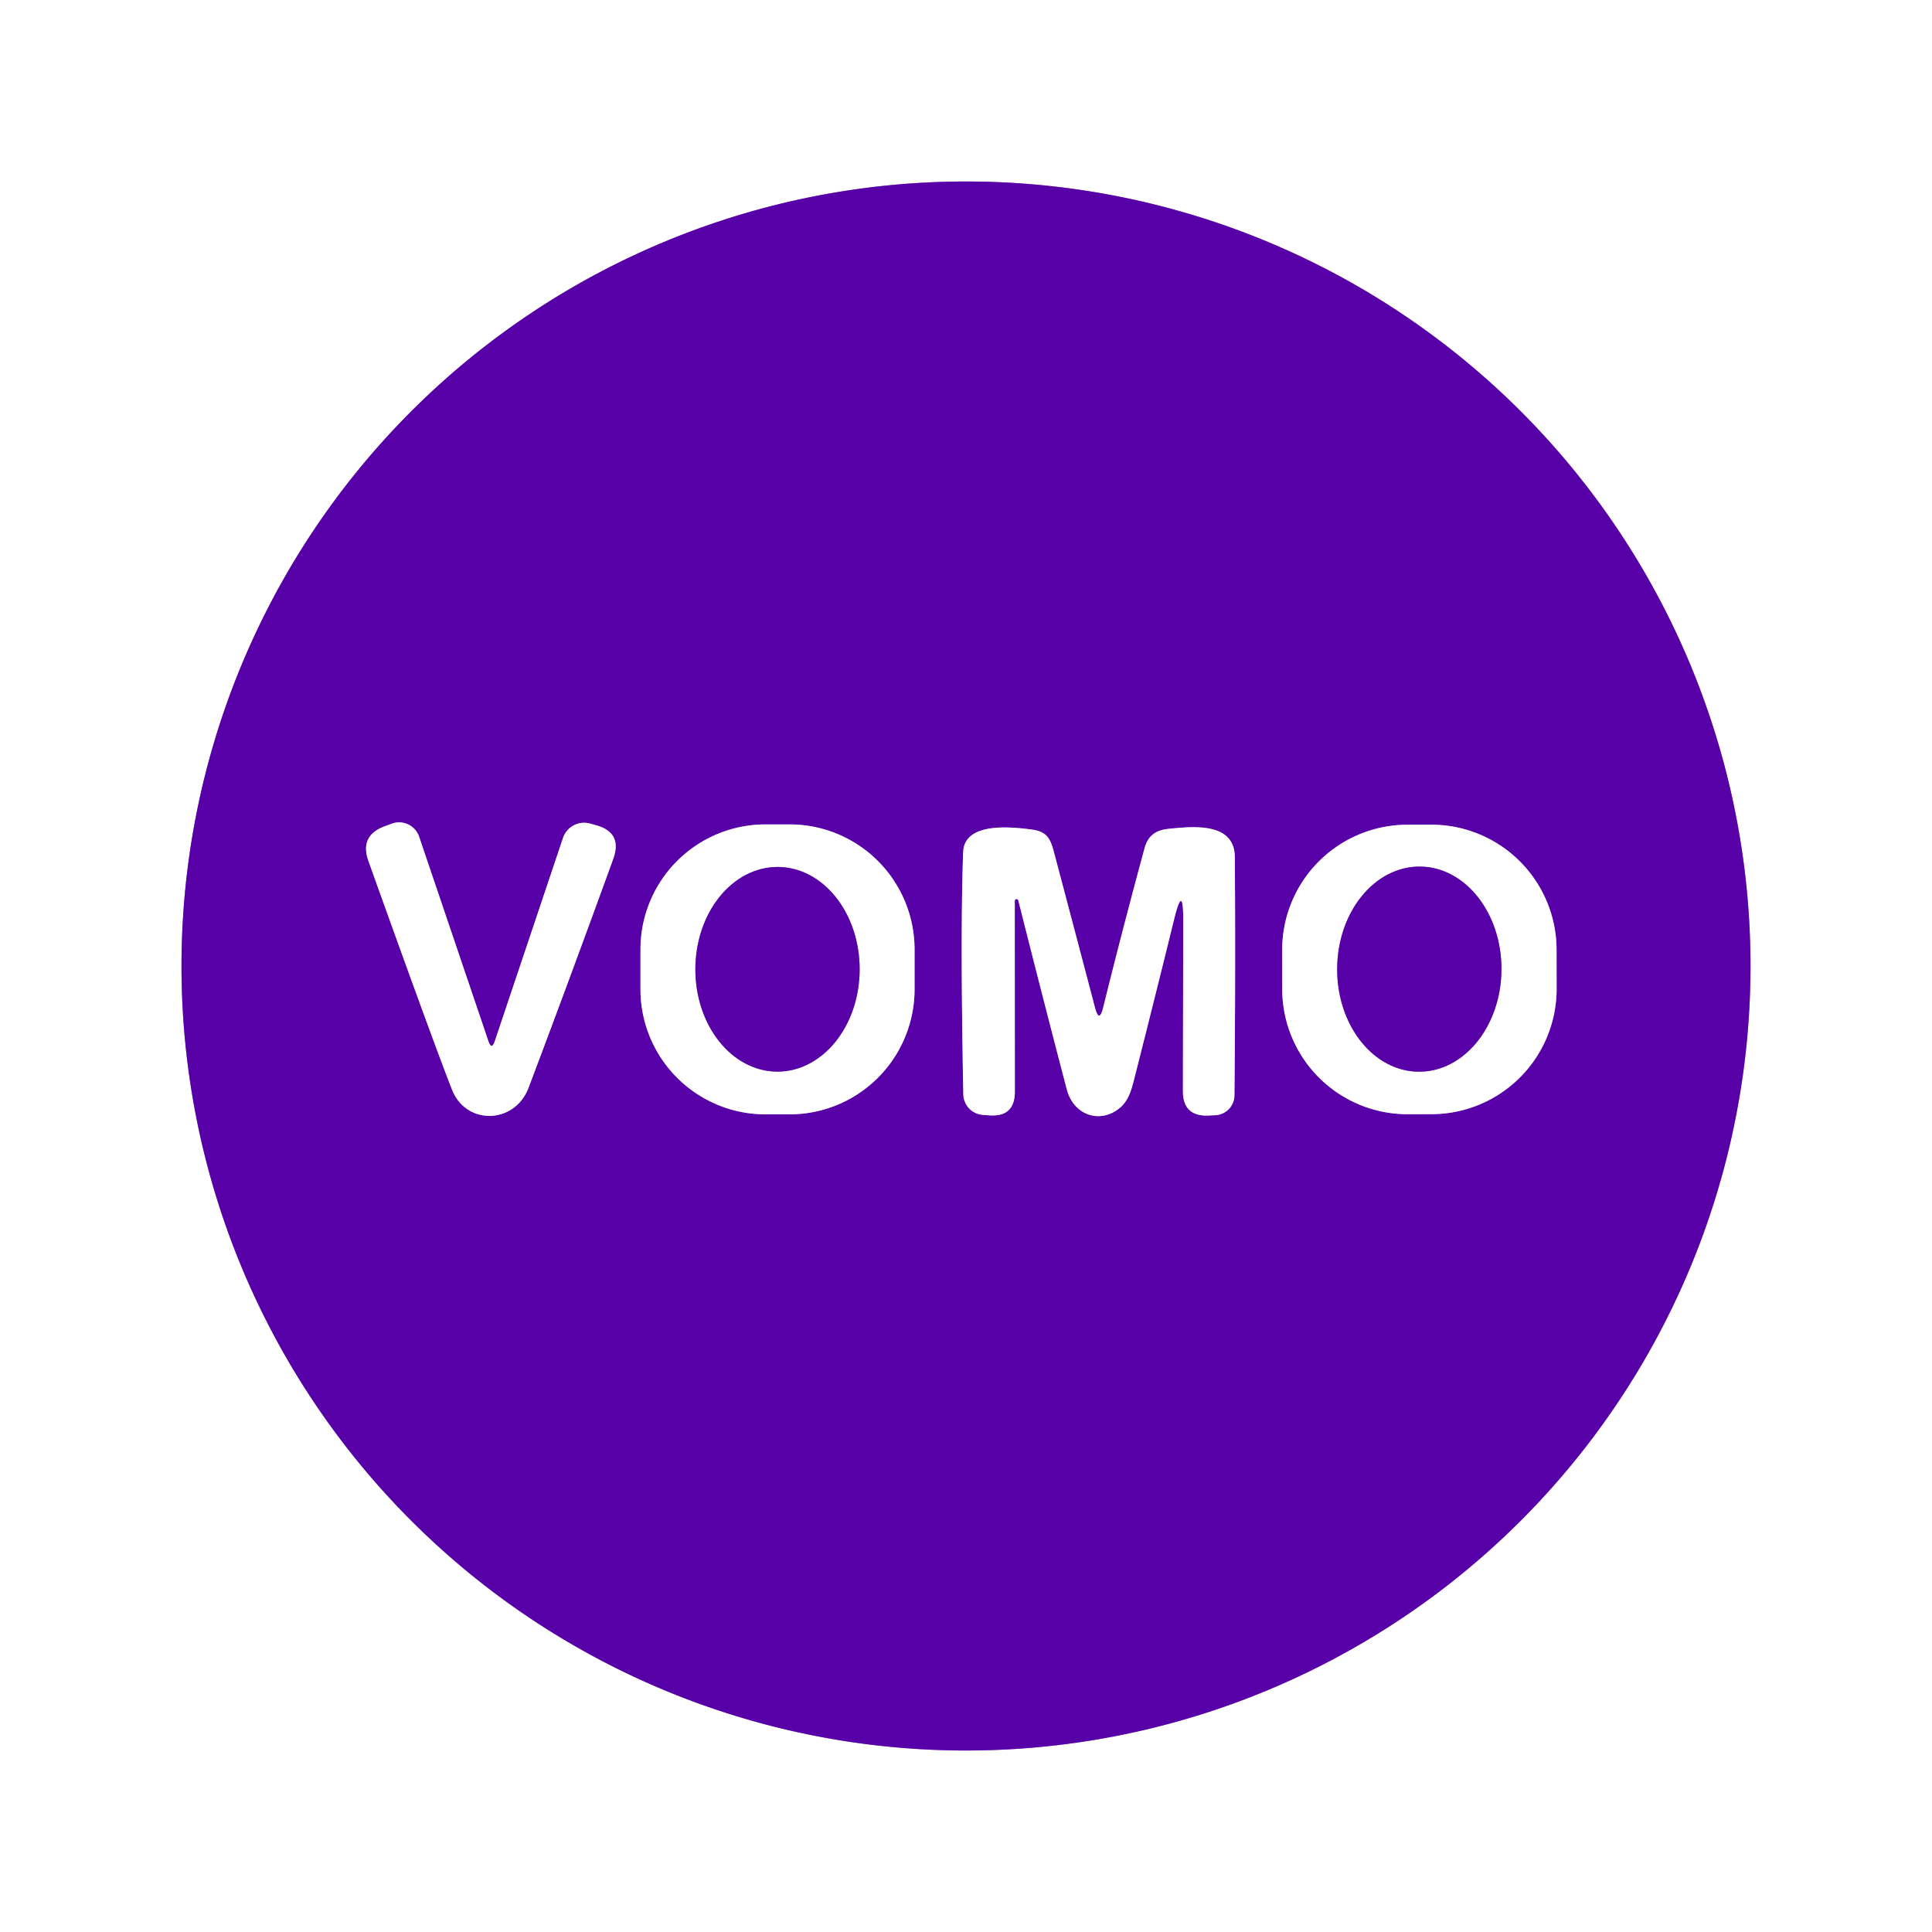
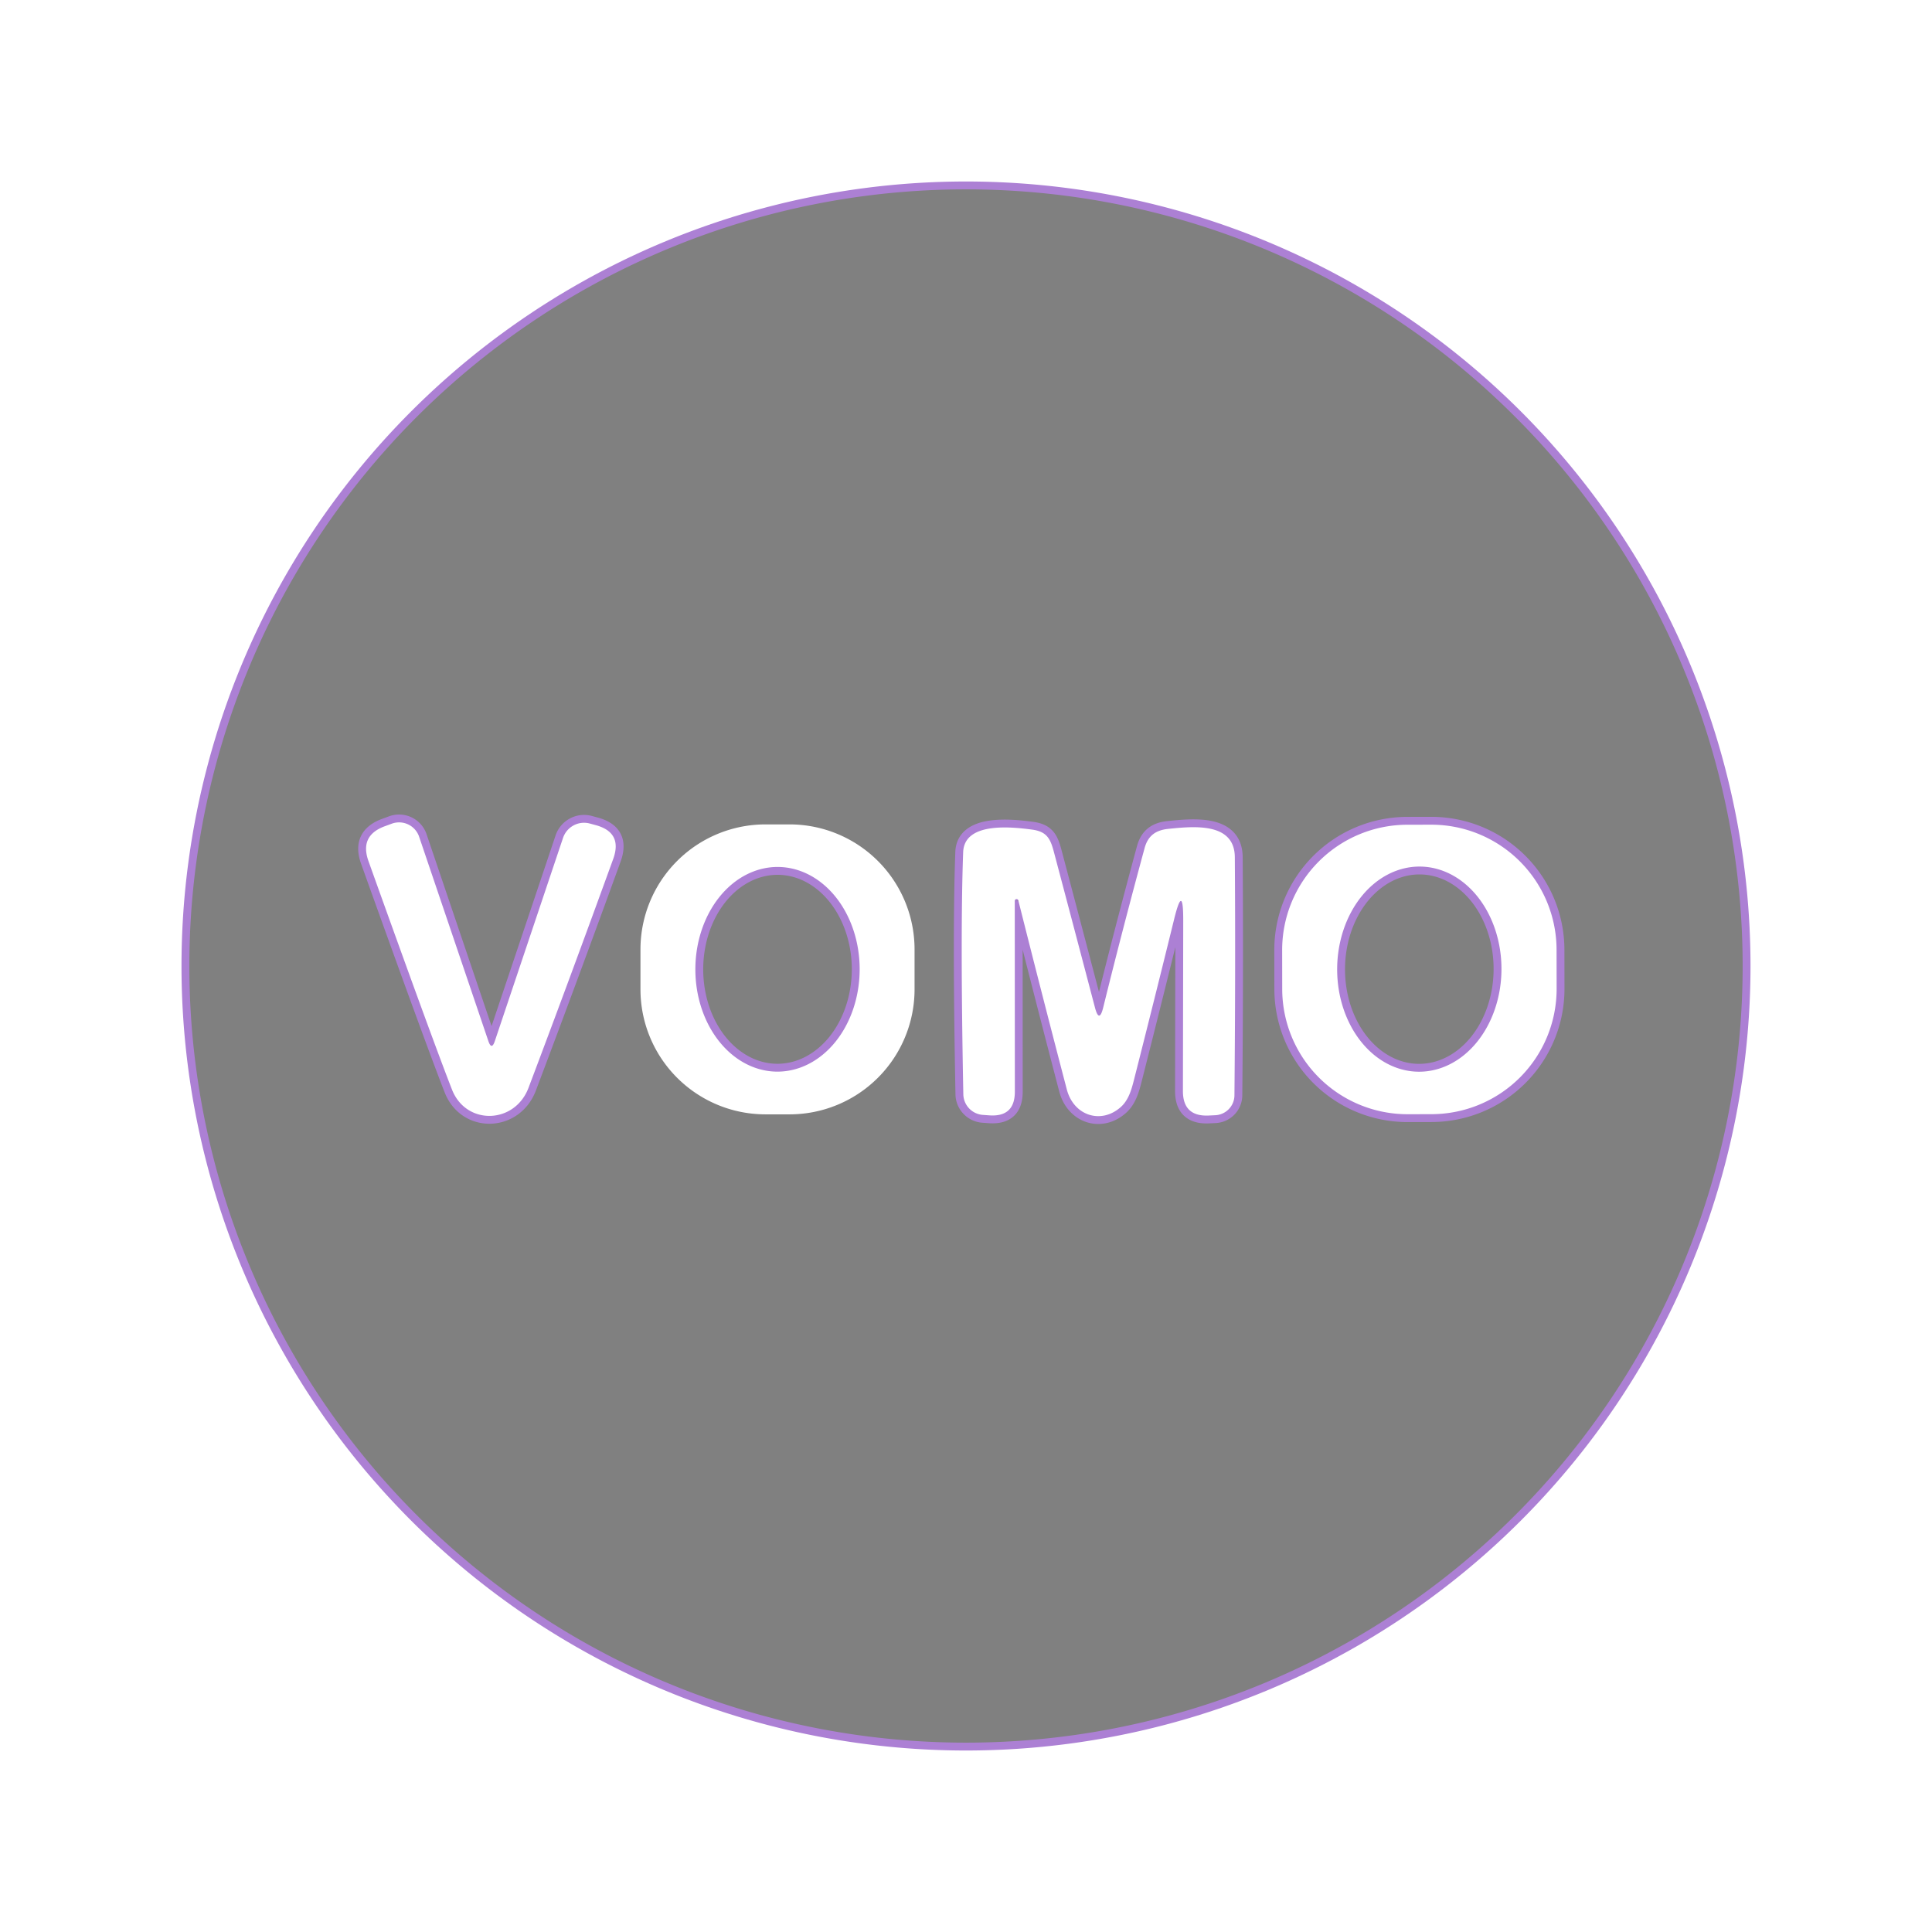
<svg xmlns="http://www.w3.org/2000/svg" version="1.1" viewBox="0.00 0.00 246.00 246.00">
  <rect x="0.00" y="0.00" width="246.00" height="246.00" fill="#808080" stroke="none" />
  <g stroke-width="2.00" fill="none" stroke-linecap="butt">
    <path stroke="#ac80d4" vector-effect="non-scaling-stroke" d="   M 222.89 123.00   A 99.89 99.89 0.0 0 0 123.00 23.11   A 99.89 99.89 0.0 0 0 23.11 123.00   A 99.89 99.89 0.0 0 0 123.00 222.89   A 99.89 99.89 0.0 0 0 222.89 123.00" />
    <path stroke="#ac80d4" vector-effect="non-scaling-stroke" d="   M 62.18 132.55   L 53.37 106.55   A 2.70 2.69 -19.3 0 0 49.88 104.88   L 49.01 105.20   Q 45.75 106.39 46.92 109.65   Q 55.12 132.54 57.55 138.73   C 59.34 143.32 65.54 143.16 67.30 138.50   Q 72.59 124.50 78.08 109.37   Q 79.30 105.99 75.84 105.06   L 75.10 104.86   A 2.83 2.82 -73.1 0 0 71.69 106.69   L 63.01 132.55   Q 62.60 133.78 62.18 132.55" />
-     <path stroke="#ac80d4" vector-effect="non-scaling-stroke" d="   M 116.45 120.89   A 15.92 15.92 0.0 0 0 100.53 104.97   L 97.47 104.97   A 15.92 15.92 0.0 0 0 81.55 120.89   L 81.55 125.97   A 15.92 15.92 0.0 0 0 97.47 141.89   L 100.53 141.89   A 15.92 15.92 0.0 0 0 116.45 125.97   L 116.45 120.89" />
    <path stroke="#ac80d4" vector-effect="non-scaling-stroke" d="   M 198.196 120.93   A 15.95 15.95 0.0 0 0 182.218 105.007   L 179.178 105.013   A 15.95 15.95 0.0 0 0 163.256 120.99   L 163.264 125.951   A 15.95 15.95 0.0 0 0 179.242 141.873   L 182.282 141.867   A 15.95 15.95 0.0 0 0 198.204 125.889   L 198.196 120.93" />
    <path stroke="#ac80d4" vector-effect="non-scaling-stroke" d="   M 129.21 114.74   A 0.23 0.23 0.0 0 1 129.67 114.68   Q 132.66 126.58 135.84 138.73   C 136.72 142.06 140.17 143.16 142.65 141.01   C 143.68 140.13 144.06 138.79 144.39 137.49   Q 147.03 127.10 149.49 117.09   Q 150.67 112.27 150.66 117.24   L 150.62 138.90   Q 150.61 142.19 153.90 142.04   L 154.74 142.00   A 2.56 2.55 -1.1 0 0 157.18 139.47   Q 157.33 123.84 157.23 109.14   C 157.19 104.67 151.98 105.21 148.75 105.54   C 147.11 105.71 146.16 106.45 145.74 107.99   Q 142.87 118.56 140.47 128.29   Q 139.96 130.34 139.42 128.29   Q 136.85 118.50 134.20 108.51   C 133.75 106.81 133.32 105.88 131.39 105.63   C 128.80 105.29 122.79 104.62 122.64 108.50   Q 122.26 118.68 122.66 139.34   A 2.68 2.68 0.0 0 0 125.17 141.96   L 126.00 142.02   Q 129.22 142.23 129.22 139.00   L 129.21 114.74" />
    <path stroke="#ac80d4" vector-effect="non-scaling-stroke" d="   M 98.977 136.45   A 13.03 10.46 90.1 0 0 109.46 123.438   A 13.03 10.46 90.1 0 0 99.023 110.39   A 13.03 10.46 90.1 0 0 88.54 123.402   A 13.03 10.46 90.1 0 0 98.977 136.45" />
    <path stroke="#ac80d4" vector-effect="non-scaling-stroke" d="   M 180.652 136.46   A 13.06 10.46 90.3 0 0 191.18 123.455   A 13.06 10.46 90.3 0 0 180.788 110.34   A 13.06 10.46 90.3 0 0 170.26 123.345   A 13.06 10.46 90.3 0 0 180.652 136.46" />
  </g>
  <path fill="#ffffff" d="   M 0.00 0.00   L 246.00 0.00   L 246.00 246.00   L 0.00 246.00   L 0.00 0.00   Z   M 222.89 123.00   A 99.89 99.89 0.0 0 0 123.00 23.11   A 99.89 99.89 0.0 0 0 23.11 123.00   A 99.89 99.89 0.0 0 0 123.00 222.89   A 99.89 99.89 0.0 0 0 222.89 123.00   Z" />
-   <path fill="#5800a8" d="   M 222.89 123.00   A 99.89 99.89 0.0 0 1 123.00 222.89   A 99.89 99.89 0.0 0 1 23.11 123.00   A 99.89 99.89 0.0 0 1 123.00 23.11   A 99.89 99.89 0.0 0 1 222.89 123.00   Z   M 62.18 132.55   L 53.37 106.55   A 2.70 2.69 -19.3 0 0 49.88 104.88   L 49.01 105.20   Q 45.75 106.39 46.92 109.65   Q 55.12 132.54 57.55 138.73   C 59.34 143.32 65.54 143.16 67.30 138.50   Q 72.59 124.50 78.08 109.37   Q 79.30 105.99 75.84 105.06   L 75.10 104.86   A 2.83 2.82 -73.1 0 0 71.69 106.69   L 63.01 132.55   Q 62.60 133.78 62.18 132.55   Z   M 116.45 120.89   A 15.92 15.92 0.0 0 0 100.53 104.97   L 97.47 104.97   A 15.92 15.92 0.0 0 0 81.55 120.89   L 81.55 125.97   A 15.92 15.92 0.0 0 0 97.47 141.89   L 100.53 141.89   A 15.92 15.92 0.0 0 0 116.45 125.97   L 116.45 120.89   Z   M 198.196 120.93   A 15.95 15.95 0.0 0 0 182.218 105.007   L 179.178 105.013   A 15.95 15.95 0.0 0 0 163.256 120.99   L 163.264 125.951   A 15.95 15.95 0.0 0 0 179.242 141.873   L 182.282 141.867   A 15.95 15.95 0.0 0 0 198.204 125.889   L 198.196 120.93   Z   M 129.21 114.74   A 0.23 0.23 0.0 0 1 129.67 114.68   Q 132.66 126.58 135.84 138.73   C 136.72 142.06 140.17 143.16 142.65 141.01   C 143.68 140.13 144.06 138.79 144.39 137.49   Q 147.03 127.10 149.49 117.09   Q 150.67 112.27 150.66 117.24   L 150.62 138.90   Q 150.61 142.19 153.90 142.04   L 154.74 142.00   A 2.56 2.55 -1.1 0 0 157.18 139.47   Q 157.33 123.84 157.23 109.14   C 157.19 104.67 151.98 105.21 148.75 105.54   C 147.11 105.71 146.16 106.45 145.74 107.99   Q 142.87 118.56 140.47 128.29   Q 139.96 130.34 139.42 128.29   Q 136.85 118.50 134.20 108.51   C 133.75 106.81 133.32 105.88 131.39 105.63   C 128.80 105.29 122.79 104.62 122.64 108.50   Q 122.26 118.68 122.66 139.34   A 2.68 2.68 0.0 0 0 125.17 141.96   L 126.00 142.02   Q 129.22 142.23 129.22 139.00   L 129.21 114.74   Z" />
  <path fill="#ffffff" d="   M 62.18 132.55   Q 62.60 133.78 63.01 132.55   L 71.69 106.69   A 2.83 2.82 -73.1 0 1 75.10 104.86   L 75.84 105.06   Q 79.30 105.99 78.08 109.37   Q 72.59 124.50 67.30 138.50   C 65.54 143.16 59.34 143.32 57.55 138.73   Q 55.12 132.54 46.92 109.65   Q 45.75 106.39 49.01 105.20   L 49.88 104.88   A 2.70 2.69 -19.3 0 1 53.37 106.55   L 62.18 132.55   Z" />
  <path fill="#ffffff" d="   M 116.45 125.97   A 15.92 15.92 0.0 0 1 100.53 141.89   L 97.47 141.89   A 15.92 15.92 0.0 0 1 81.55 125.97   L 81.55 120.89   A 15.92 15.92 0.0 0 1 97.47 104.97   L 100.53 104.97   A 15.92 15.92 0.0 0 1 116.45 120.89   L 116.45 125.97   Z   M 98.977 136.45   A 13.03 10.46 90.1 0 0 109.46 123.438   A 13.03 10.46 90.1 0 0 99.023 110.39   A 13.03 10.46 90.1 0 0 88.54 123.402   A 13.03 10.46 90.1 0 0 98.977 136.45   Z" />
  <path fill="#ffffff" d="   M 198.204 125.889   A 15.95 15.95 0.0 0 1 182.282 141.867   L 179.242 141.873   A 15.95 15.95 0.0 0 1 163.264 125.951   L 163.256 120.99   A 15.95 15.95 0.0 0 1 179.178 105.013   L 182.218 105.007   A 15.95 15.95 0.0 0 1 198.196 120.93   L 198.204 125.889   Z   M 180.652 136.46   A 13.06 10.46 90.3 0 0 191.18 123.455   A 13.06 10.46 90.3 0 0 180.788 110.34   A 13.06 10.46 90.3 0 0 170.26 123.345   A 13.06 10.46 90.3 0 0 180.652 136.46   Z" />
  <path fill="#ffffff" d="   M 129.21 114.74   L 129.22 139.00   Q 129.22 142.23 126.00 142.02   L 125.17 141.96   A 2.68 2.68 0.0 0 1 122.66 139.34   Q 122.26 118.68 122.64 108.50   C 122.79 104.62 128.80 105.29 131.39 105.63   C 133.32 105.88 133.75 106.81 134.20 108.51   Q 136.85 118.50 139.42 128.29   Q 139.96 130.34 140.47 128.29   Q 142.87 118.56 145.74 107.99   C 146.16 106.45 147.11 105.71 148.75 105.54   C 151.98 105.21 157.19 104.67 157.23 109.14   Q 157.33 123.84 157.18 139.47   A 2.56 2.55 -1.1 0 1 154.74 142.00   L 153.90 142.04   Q 150.61 142.19 150.62 138.90   L 150.66 117.24   Q 150.67 112.27 149.49 117.09   Q 147.03 127.10 144.39 137.49   C 144.06 138.79 143.68 140.13 142.65 141.01   C 140.17 143.16 136.72 142.06 135.84 138.73   Q 132.66 126.58 129.67 114.68   A 0.23 0.23 0.0 0 0 129.21 114.74   Z" />
-   <ellipse fill="#5800a8" cx="0.00" cy="0.00" transform="translate(99.00,123.42) rotate(90.1)" rx="13.03" ry="10.46" />
-   <ellipse fill="#5800a8" cx="0.00" cy="0.00" transform="translate(180.72,123.40) rotate(90.3)" rx="13.06" ry="10.46" />
</svg>